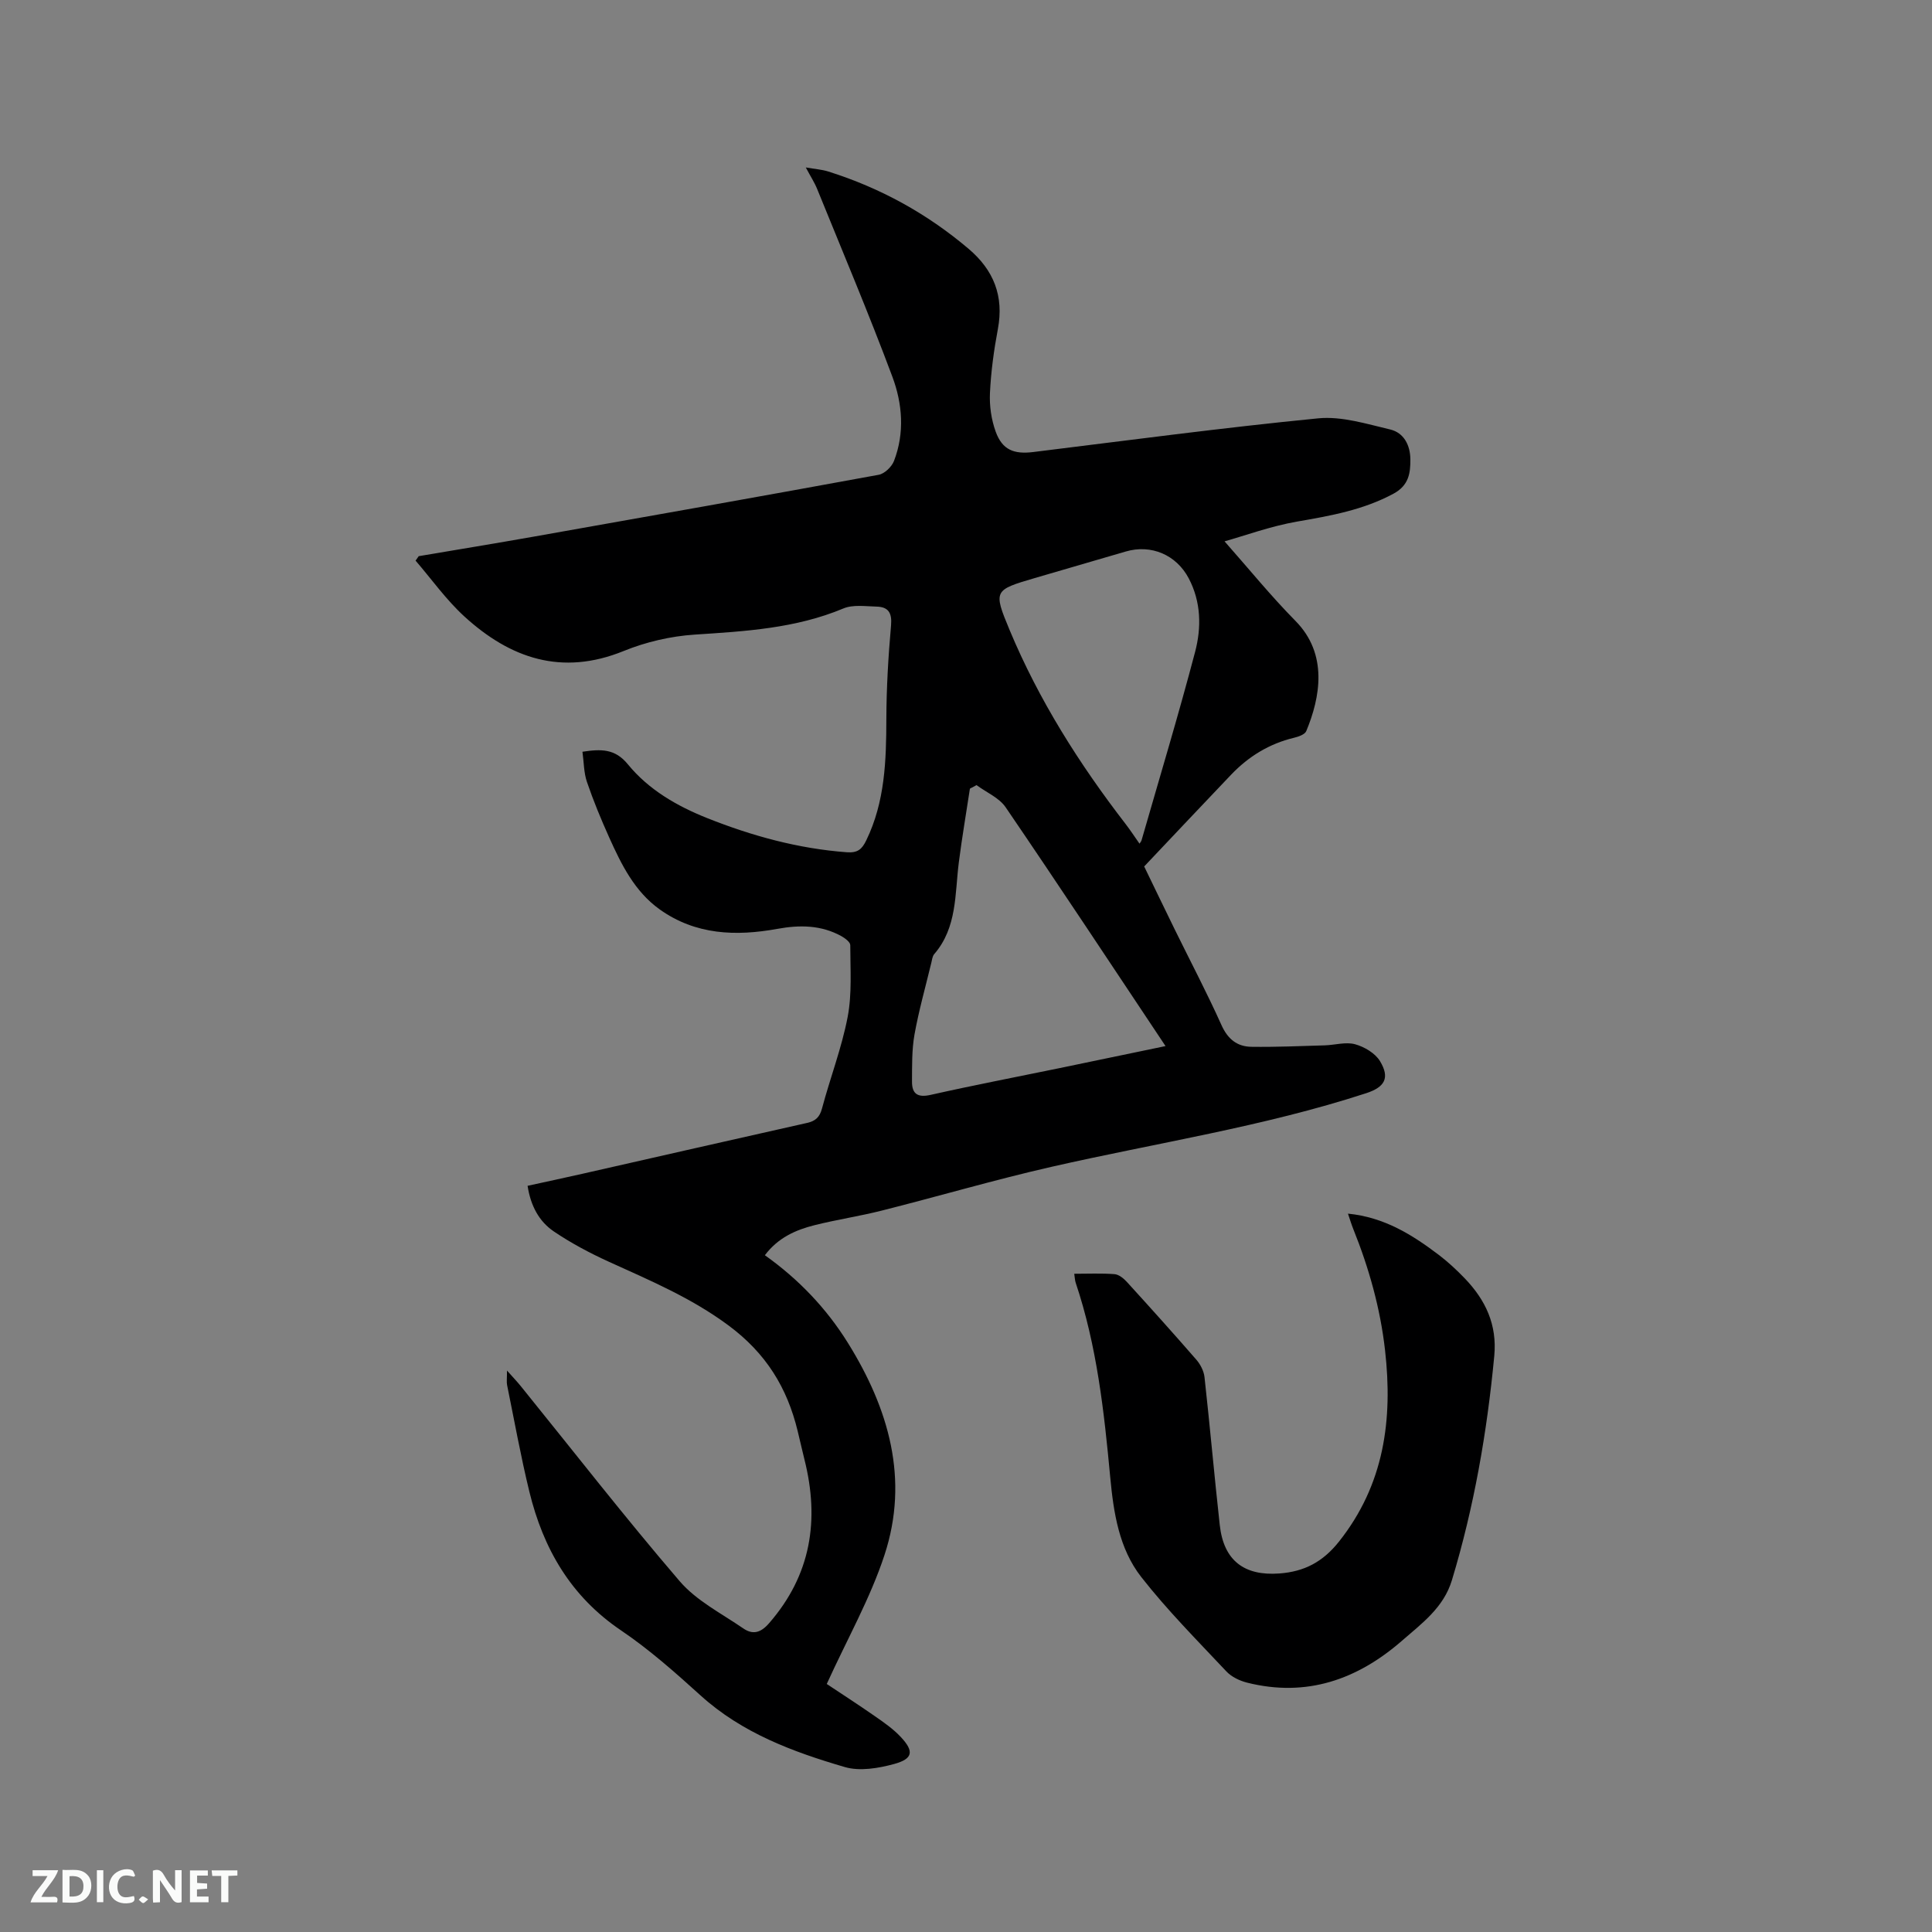
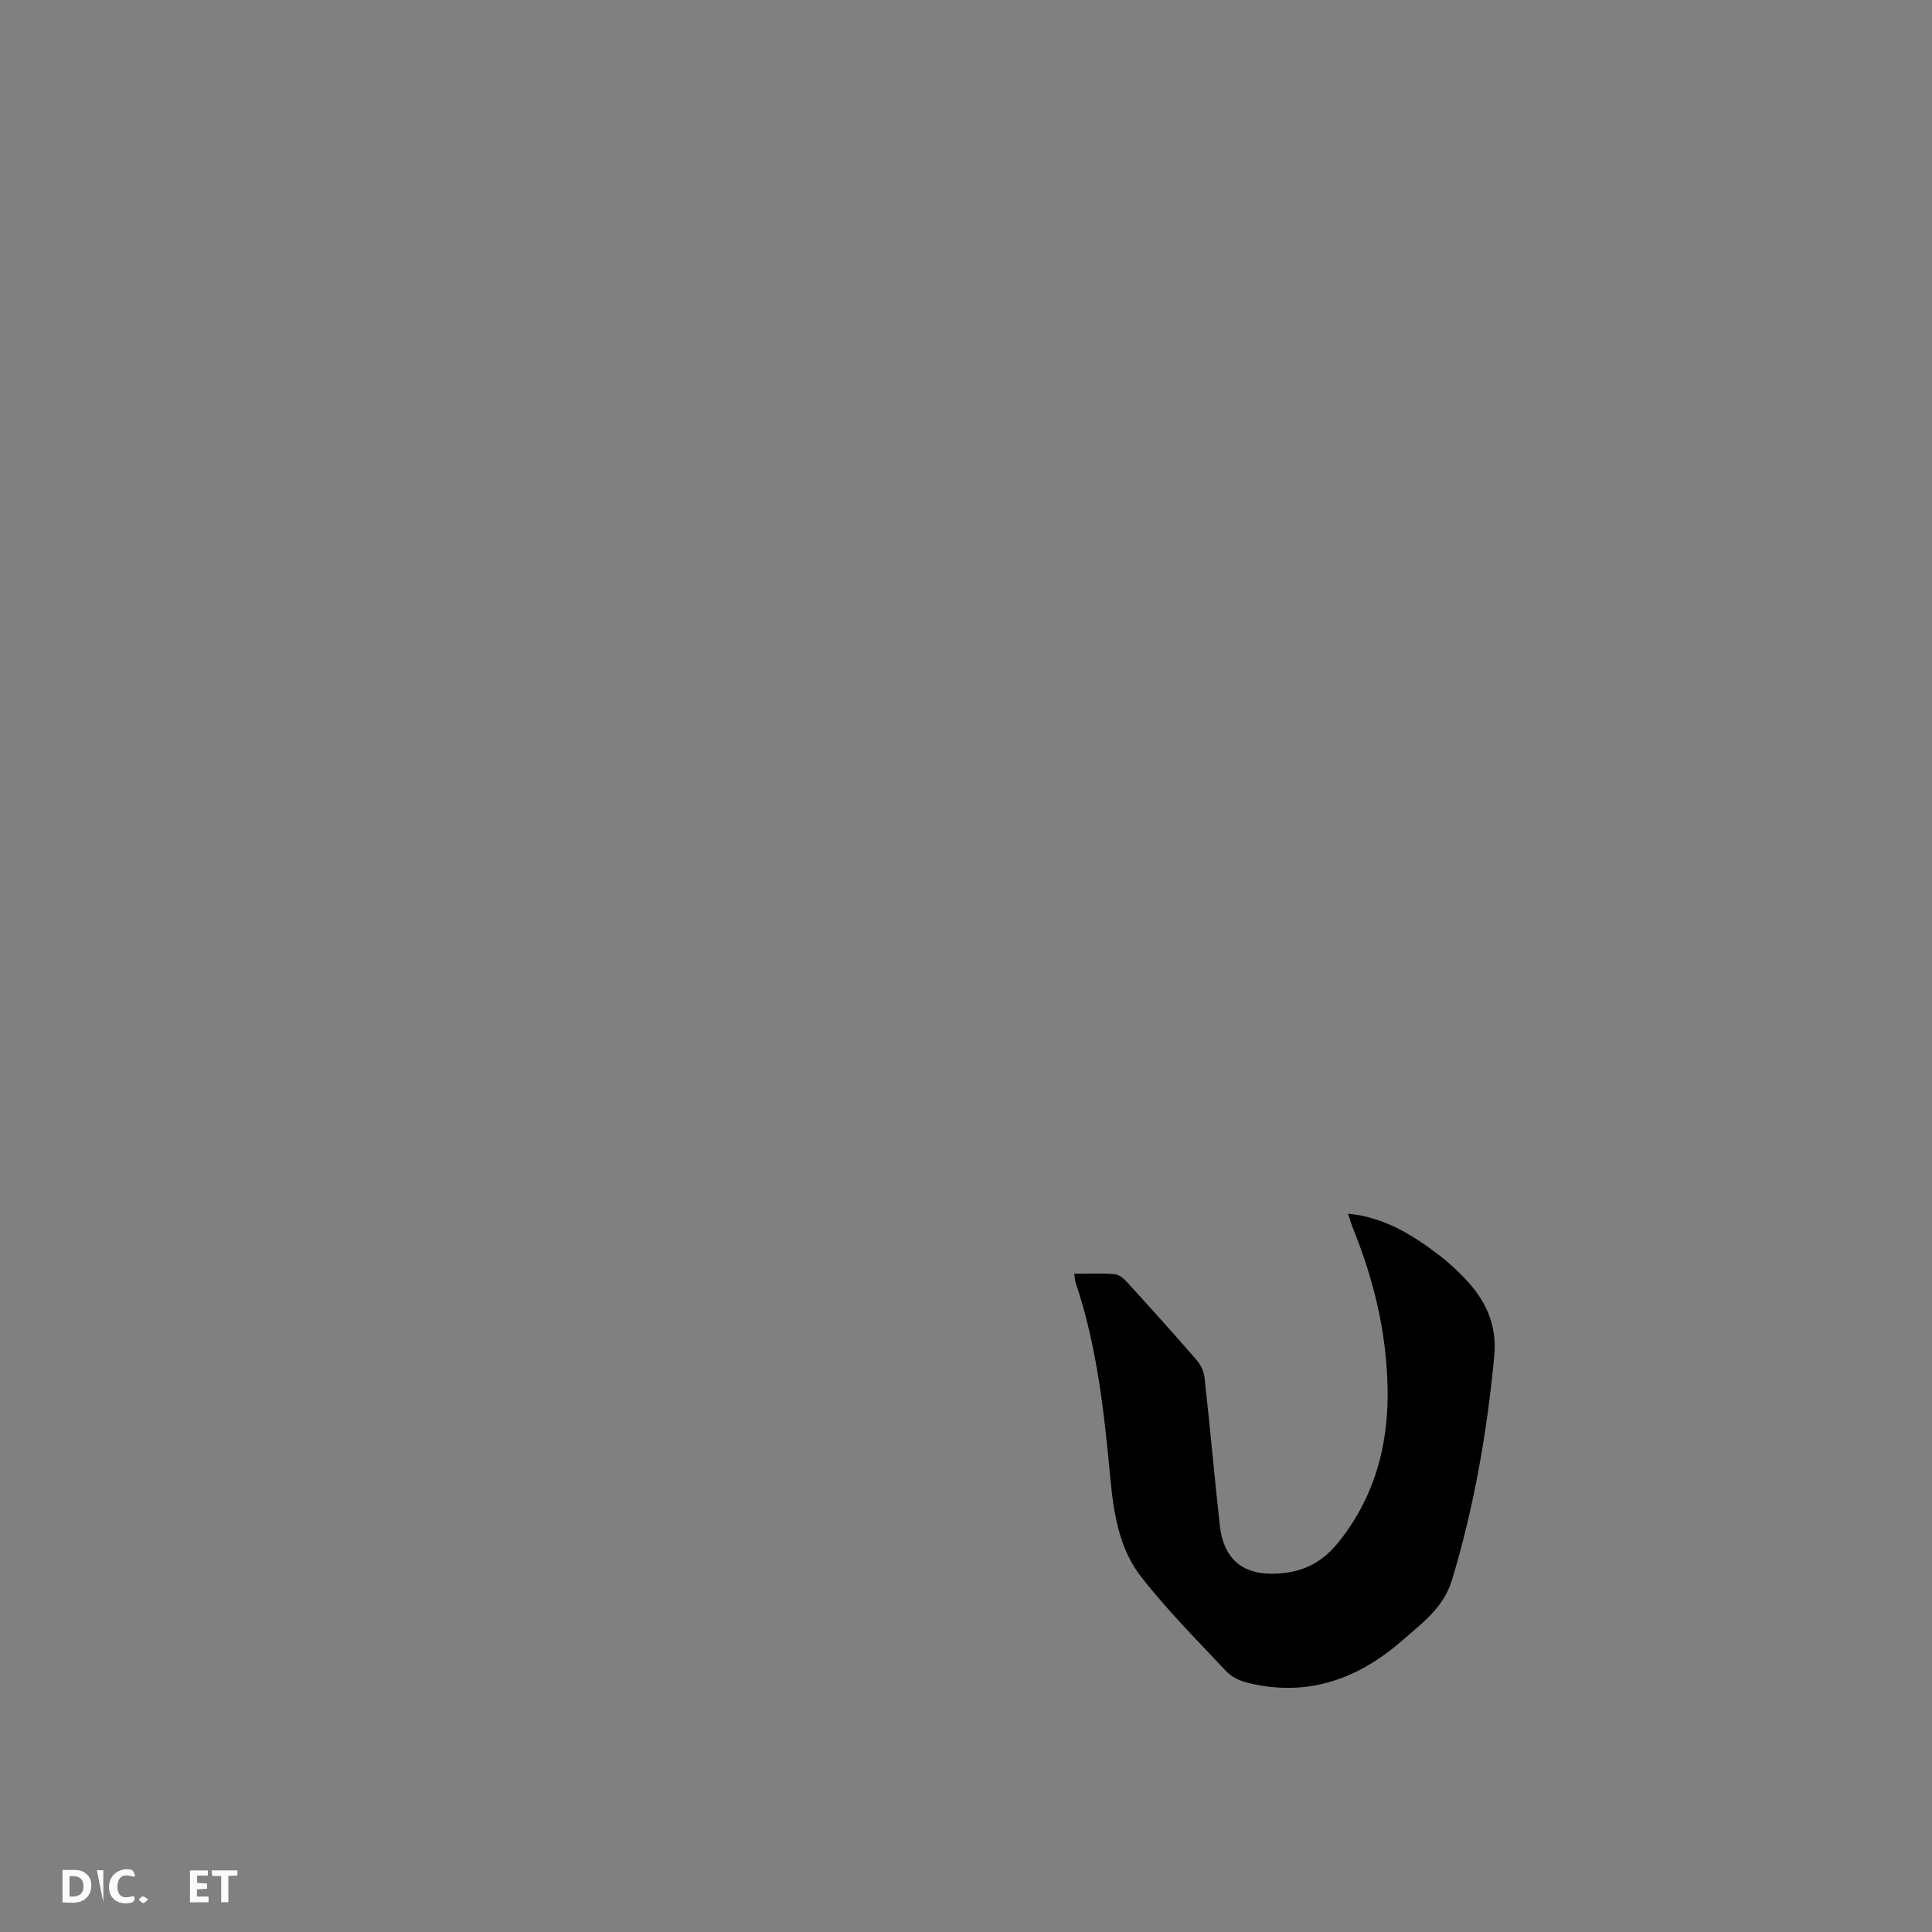
<svg xmlns="http://www.w3.org/2000/svg" enable-background="new 0 0 400 400" viewBox="0 0 400 400">
  <rect x="0" y="0" width="400" height="400" fill="#808080" stroke="none" />
-   <path d="m171.17 348.65c2.93 1.95 6.48 4.24 9.94 6.65 1.9 1.32 3.85 2.67 5.41 4.35 2.75 2.94 2.51 4.49-1.38 5.56-3.26.89-7.12 1.55-10.23.64-10.77-3.15-21.27-7.04-29.86-14.82-5.26-4.76-10.62-9.52-16.48-13.48-10.4-7.03-16.1-16.92-18.97-28.71-1.78-7.3-3.11-14.71-4.61-22.07-.13-.66-.02-1.37-.02-3.01 1.31 1.47 2.11 2.31 2.84 3.21 10.93 13.5 21.6 27.23 32.91 40.4 3.47 4.05 8.65 6.67 13.16 9.77 1.93 1.33 3.58.98 5.35-1.07 8.72-10.01 10.47-21.4 7.32-33.91-.49-1.95-.92-3.92-1.4-5.87-2.18-8.99-6.53-16.09-14.33-21.88-7.75-5.74-16.26-9.31-24.81-13.2-3.92-1.79-7.78-3.84-11.34-6.25-3.05-2.06-4.8-5.29-5.44-9.45 3.85-.84 7.62-1.65 11.39-2.5 15.49-3.51 30.97-7.05 46.47-10.52 1.75-.39 2.62-1.19 3.1-3 1.69-6.34 4.08-12.53 5.31-18.95.92-4.82.54-9.9.54-14.86 0-.63-1.08-1.43-1.82-1.85-4.2-2.33-8.66-2.36-13.27-1.52-8.58 1.56-16.94 1.27-24.37-4.03-5.2-3.72-7.93-9.29-10.46-14.91-1.69-3.76-3.27-7.58-4.6-11.48-.66-1.93-.63-4.09-.93-6.25 3.87-.58 6.74-.66 9.41 2.61 4.28 5.24 10.16 8.64 16.42 11.13 9.29 3.7 18.85 6.32 28.89 7.07 2.29.17 3.15-.64 4.04-2.46 3.88-7.99 4.14-16.51 4.16-25.14.02-6.45.4-12.92.97-19.35.23-2.62-.55-3.85-3.01-3.91-2.3-.06-4.87-.45-6.87.39-9.9 4.14-20.3 4.72-30.79 5.41-4.97.33-10.09 1.52-14.7 3.4-12.8 5.2-23.47 1.52-32.97-7.16-3.75-3.43-6.76-7.68-10.1-11.56.22-.31.43-.62.65-.92 7.98-1.35 15.98-2.66 23.95-4.07 23.77-4.21 47.54-8.42 71.28-12.78 1.22-.22 2.7-1.65 3.17-2.86 2.24-5.81 1.75-11.88-.34-17.46-4.88-13.07-10.32-25.93-15.57-38.86-.55-1.36-1.37-2.6-2.35-4.45 1.9.33 3.33.42 4.66.84 10.74 3.38 20.41 8.69 29.02 15.98 5.22 4.42 7.37 9.79 6.09 16.63-.82 4.36-1.43 8.8-1.64 13.23-.13 2.67.28 5.53 1.19 8.03 1.37 3.77 3.77 4.7 7.77 4.21 19.66-2.42 39.31-5.05 59.02-6.98 4.85-.47 10 1.16 14.89 2.31 2.82.67 4.14 3.25 4.17 6.14.03 2.88-.31 5.43-3.47 7.14-6.3 3.4-13.08 4.59-20 5.79-5.53.97-10.88 2.94-15 4.09 4.94 5.58 9.56 11.28 14.69 16.48 6.8 6.89 5.11 15.87 2.23 22.8-.29.71-1.62 1.17-2.55 1.39-5.11 1.23-9.38 3.85-12.98 7.61-5.9 6.18-11.76 12.41-18.03 19.03 1.88 3.88 4.12 8.54 6.39 13.17 3.22 6.56 6.63 13.03 9.62 19.69 1.31 2.91 3.26 4.44 6.19 4.48 5.05.07 10.11-.15 15.17-.3 2.11-.06 4.36-.76 6.29-.23s4.16 1.85 5.16 3.49c2.11 3.49.98 5.39-2.84 6.64-21.31 6.95-43.45 10.29-65.22 15.26-11.76 2.68-23.35 6.09-35.05 9.04-4.61 1.17-9.34 1.87-13.96 3.03-3.92.98-7.57 2.61-10.28 6.22 6.98 4.97 12.74 10.99 17.2 18.17 8.45 13.6 12.72 28.21 7.56 43.91-2.94 8.96-7.69 17.33-11.95 26.69zm31.01-186.1c-.46.24-.91.49-1.37.73-.77 5.1-1.65 10.18-2.3 15.3-.83 6.56-.33 13.45-5.09 18.96-.38.44-.45 1.18-.6 1.79-1.19 4.94-2.58 9.84-3.48 14.83-.57 3.19-.5 6.51-.52 9.77-.01 2.55 1.16 3.36 3.87 2.75 8.88-2 17.82-3.71 26.74-5.55 7.19-1.48 14.38-2.99 21.88-4.55-11.17-16.75-22.01-33.18-33.1-49.44-1.35-1.98-3.99-3.08-6.03-4.59zm33.74 12.12c.11-.17.34-.42.43-.71 3.74-13 7.65-25.94 11.09-39.02 1.32-5.03 1.24-10.32-1.32-15.19-2.57-4.89-7.79-7.1-13.03-5.57-6.29 1.84-12.59 3.66-18.88 5.51-8.41 2.47-8.6 2.56-5.19 10.73 6.07 14.54 14.43 27.75 24.04 40.2 1.01 1.32 1.91 2.7 2.86 4.05z" fill="#000001" />
  <path d="m222.41 263.72c2.87 0 5.62-.13 8.34.08.89.07 1.87.86 2.53 1.58 4.86 5.33 9.68 10.69 14.41 16.13.85.98 1.55 2.35 1.69 3.61 1.13 10.2 2.03 20.43 3.16 30.64.81 7.34 5.06 10.55 12.34 10.01 5.16-.38 8.98-2.38 12.32-6.57 9.4-11.83 11.19-25.27 9.56-39.64-.98-8.69-3.33-17.02-6.58-25.11-.38-.94-.67-1.92-1.1-3.18 7.52.74 13.3 4.37 18.79 8.53 1.93 1.47 3.74 3.15 5.42 4.9 4.28 4.47 6.7 9.56 6.08 16.05-1.49 15.76-4.18 31.26-8.77 46.42-1.72 5.69-6.23 8.94-10.34 12.53-9.25 8.06-19.78 11.75-32.04 8.68-1.55-.39-3.24-1.19-4.31-2.33-6.01-6.4-12.23-12.65-17.63-19.55-4.6-5.89-5.73-13.3-6.42-20.67-1.27-13.61-2.76-27.19-7.15-40.25-.16-.47-.17-1.01-.3-1.86z" fill="#000001" />
  <g fill="#fafbfa">
-     <path d="m37.59 393.81c-.92.31-1.52.05-2-.78-.7-1.2-1.52-2.34-2.47-3.78v4.59c-.55.03-.95.05-1.41.07-.03-.37-.06-.64-.06-.91 0-1.91 0-3.81 0-5.7 1.13-.41 1.77-.03 2.29.91.62 1.11 1.38 2.14 2.31 3.19v-4.2h1.35v6.61z" />
    <path d="m12.94 393.88v-6.75c1.9.19 3.93-.54 5.37 1.29.8 1.01.78 2.88.03 3.97-1.37 1.97-3.4 1.51-5.4 1.49m1.45-1.22c2.04.12 2.92-.58 2.89-2.21-.03-1.51-.98-2.19-2.89-2z" />
-     <path d="m11.81 393.87h-5.49c.68-2.18 2.47-3.48 3.51-5.45h-3.08v-1.21h5.29c-.71 2.13-2.44 3.48-3.47 5.51.86 0 1.63.04 2.39-.01.79-.05 1.14.21.85 1.16" />
    <path d="m39.33 393.86v-6.61h3.7v1.07h-2.22v1.52c.68.04 1.34.09 2.07.13v1.07c-.72.05-1.38.09-2.1.14v1.48h2.4v1.19h-3.85z" />
    <path d="m27.71 388.56c-1.15-.3-2.46-.61-3.1.64-.37.73-.41 1.93-.06 2.67.63 1.35 1.99.93 3.17.68.35.94-.01 1.32-.93 1.46-1.62.25-3.05-.27-3.76-1.48-.73-1.24-.6-3.03.31-4.17.88-1.11 2.71-1.7 4-1.16.32.13.44.74.65 1.12-.1.08-.19.16-.28.24" />
    <path d="m49.15 387.24v1.07c-.59.02-1.17.05-1.87.08v5.44h-1.48v-5.44h-1.85c-.05-.4-.08-.73-.13-1.15z" />
-     <path d="m20.06 387.21h1.33v6.62h-1.33z" />
+     <path d="m20.06 387.21h1.33v6.62z" />
    <path d="m30.68 393.25c-.49.38-.8.79-1.05.76-.32-.05-.6-.45-.9-.7.26-.24.51-.64.8-.67.29-.04.62.3 1.15.61" />
  </g>
</svg>